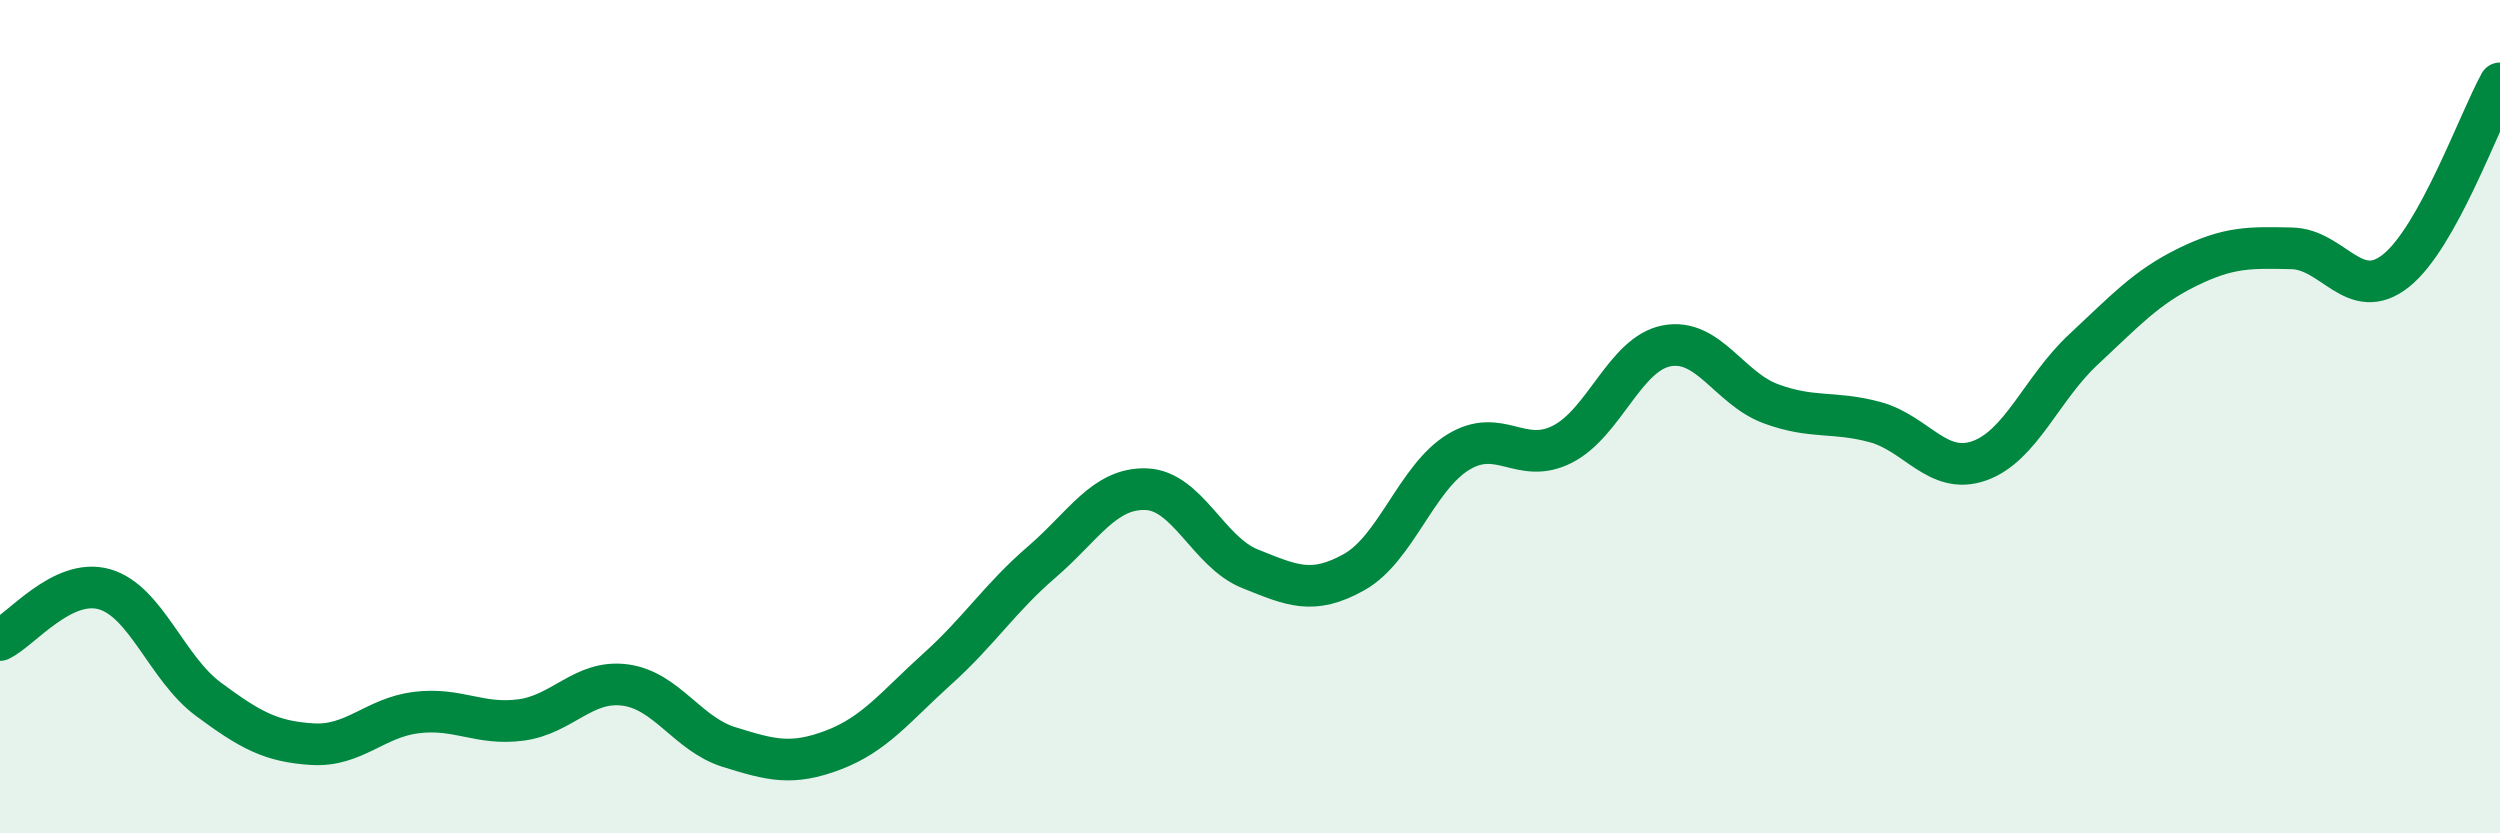
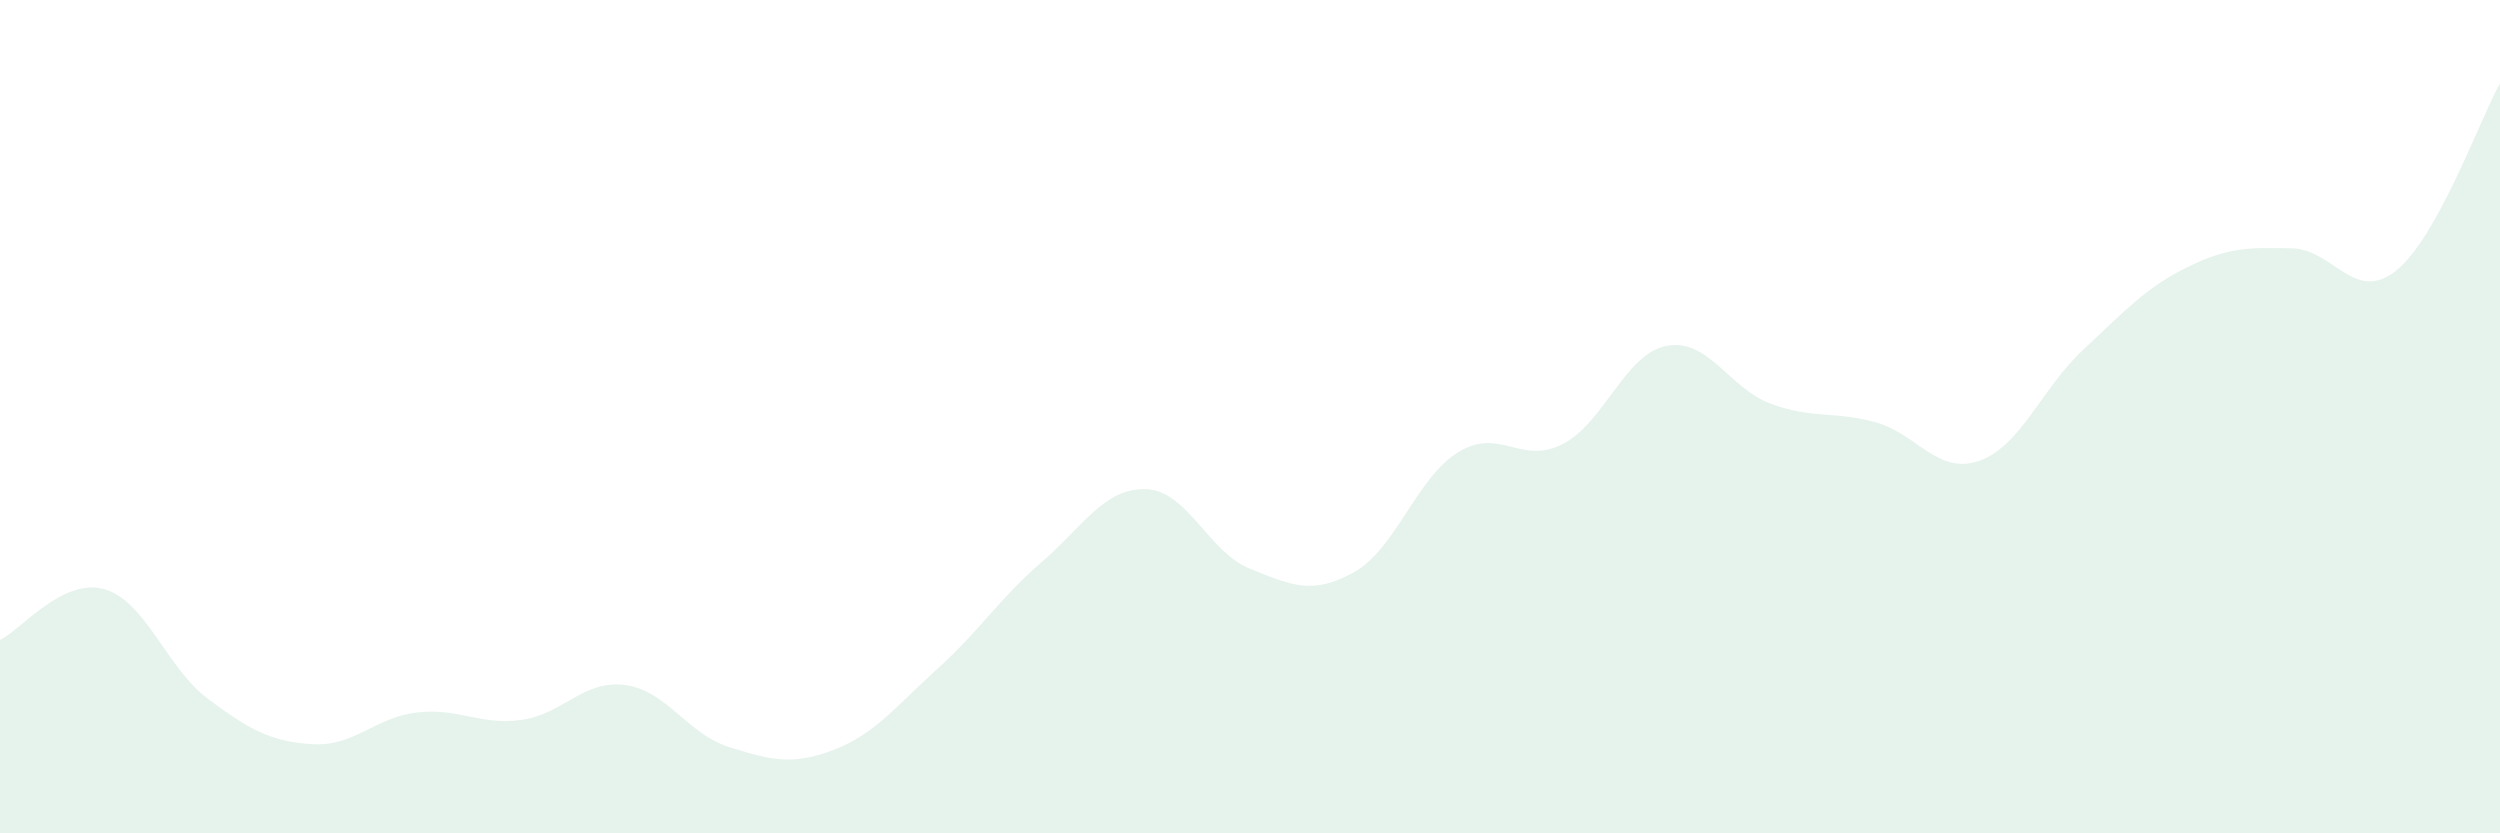
<svg xmlns="http://www.w3.org/2000/svg" width="60" height="20" viewBox="0 0 60 20">
  <path d="M 0,15.36 C 0.5,15.12 1.5,13.86 2.5,14.14 C 3.5,14.42 4,16.04 5,16.78 C 6,17.52 6.5,17.8 7.5,17.86 C 8.5,17.92 9,17.22 10,17.1 C 11,16.98 11.5,17.41 12.5,17.28 C 13.5,17.15 14,16.31 15,16.44 C 16,16.57 16.5,17.62 17.5,17.93 C 18.5,18.24 19,18.38 20,18 C 21,17.62 21.5,16.95 22.5,16.05 C 23.5,15.15 24,14.35 25,13.49 C 26,12.63 26.5,11.71 27.5,11.74 C 28.5,11.77 29,13.25 30,13.65 C 31,14.05 31.5,14.29 32.5,13.73 C 33.5,13.17 34,11.46 35,10.85 C 36,10.24 36.5,11.17 37.5,10.66 C 38.5,10.15 39,8.49 40,8.3 C 41,8.11 41.5,9.32 42.5,9.69 C 43.5,10.06 44,9.86 45,10.13 C 46,10.4 46.5,11.41 47.5,11.06 C 48.5,10.71 49,9.32 50,8.39 C 51,7.46 51.5,6.9 52.5,6.41 C 53.5,5.92 54,5.94 55,5.96 C 56,5.98 56.5,7.29 57.5,6.5 C 58.5,5.71 59.5,2.9 60,2L60 20L0 20Z" fill="#008740" opacity="0.1" stroke-linecap="round" stroke-linejoin="round" />
-   <path d="M 0,15.36 C 0.5,15.12 1.5,13.86 2.5,14.14 C 3.5,14.42 4,16.04 5,16.78 C 6,17.52 6.5,17.8 7.5,17.86 C 8.5,17.92 9,17.22 10,17.1 C 11,16.98 11.5,17.41 12.5,17.28 C 13.5,17.15 14,16.31 15,16.44 C 16,16.57 16.5,17.62 17.5,17.93 C 18.5,18.24 19,18.38 20,18 C 21,17.62 21.5,16.95 22.5,16.05 C 23.5,15.15 24,14.35 25,13.49 C 26,12.63 26.5,11.71 27.5,11.74 C 28.5,11.77 29,13.25 30,13.65 C 31,14.05 31.5,14.29 32.5,13.73 C 33.5,13.17 34,11.46 35,10.85 C 36,10.24 36.5,11.17 37.5,10.66 C 38.5,10.15 39,8.49 40,8.3 C 41,8.11 41.5,9.32 42.5,9.69 C 43.5,10.06 44,9.86 45,10.13 C 46,10.4 46.5,11.41 47.5,11.06 C 48.5,10.71 49,9.32 50,8.39 C 51,7.46 51.5,6.9 52.5,6.41 C 53.5,5.92 54,5.94 55,5.96 C 56,5.98 56.5,7.29 57.5,6.5 C 58.5,5.71 59.5,2.9 60,2" stroke="#008740" stroke-width="1" fill="none" stroke-linecap="round" stroke-linejoin="round" />
</svg>